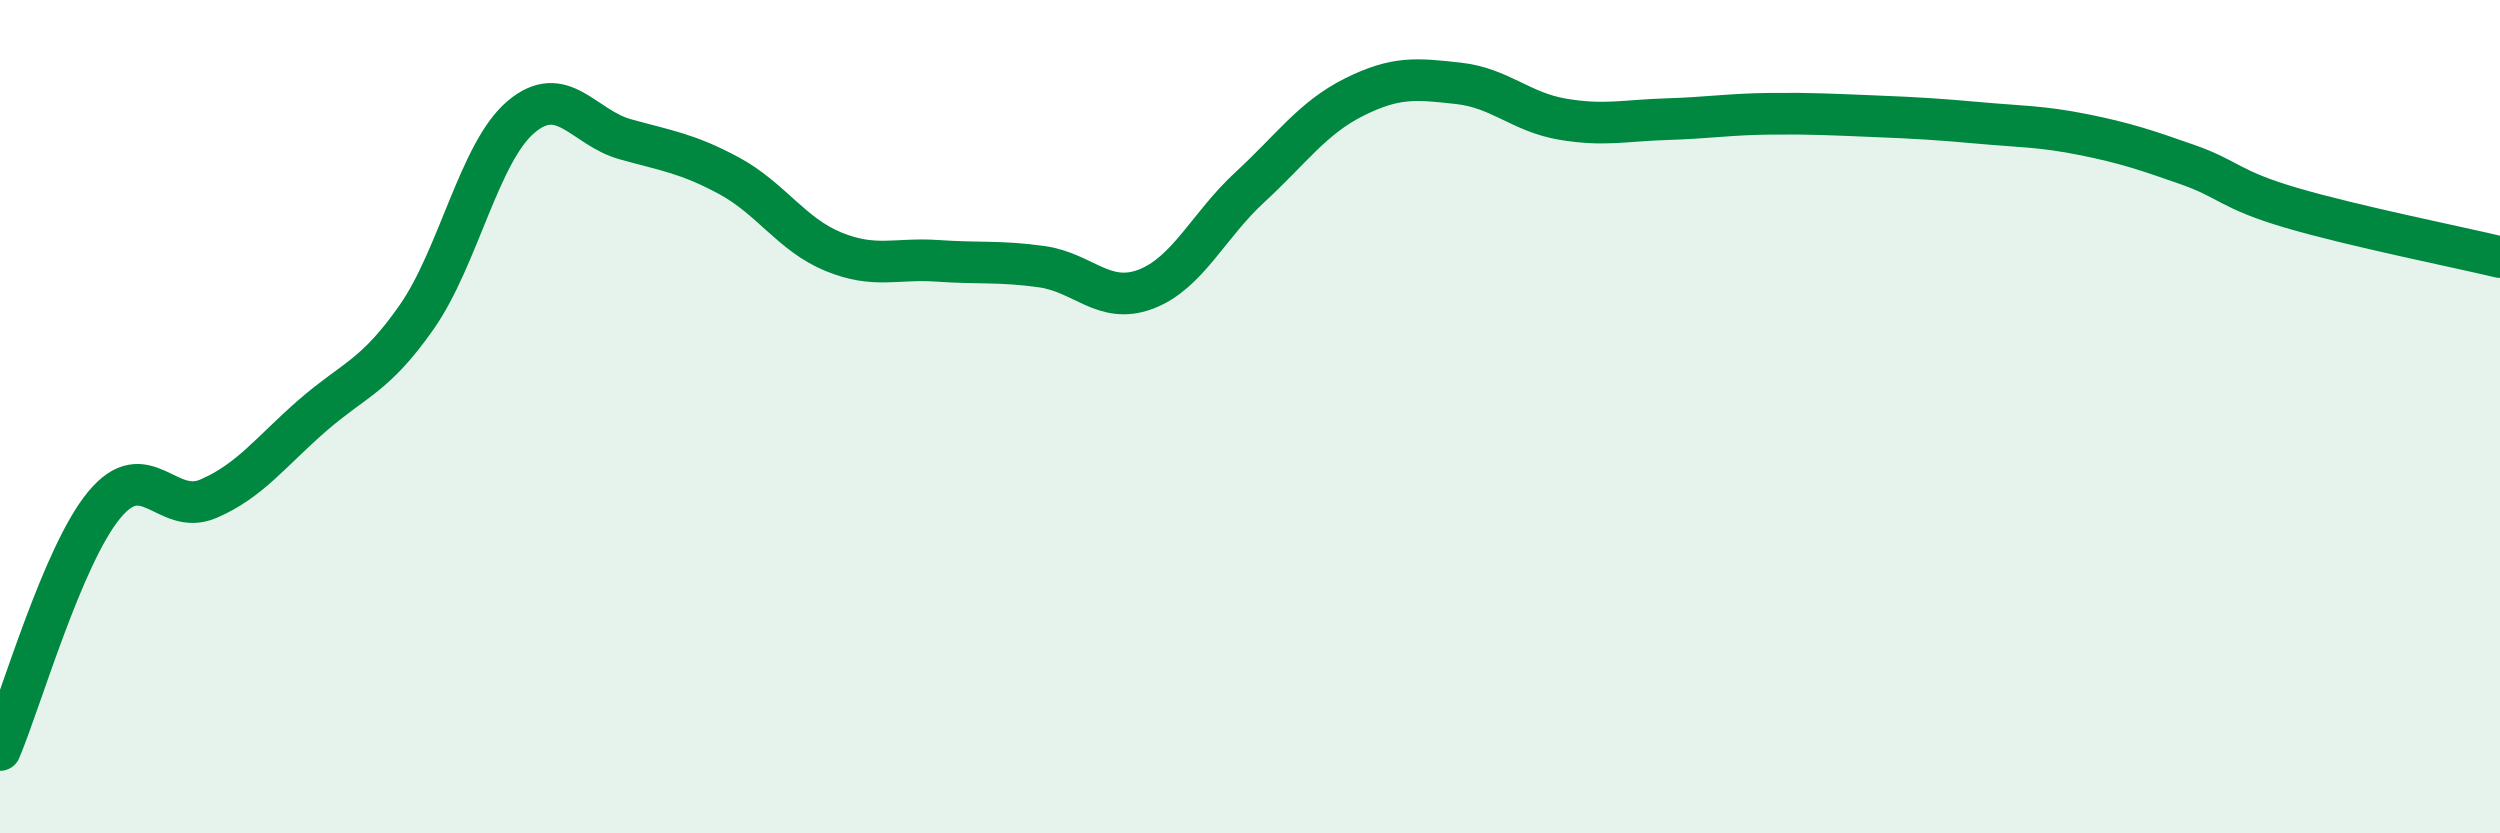
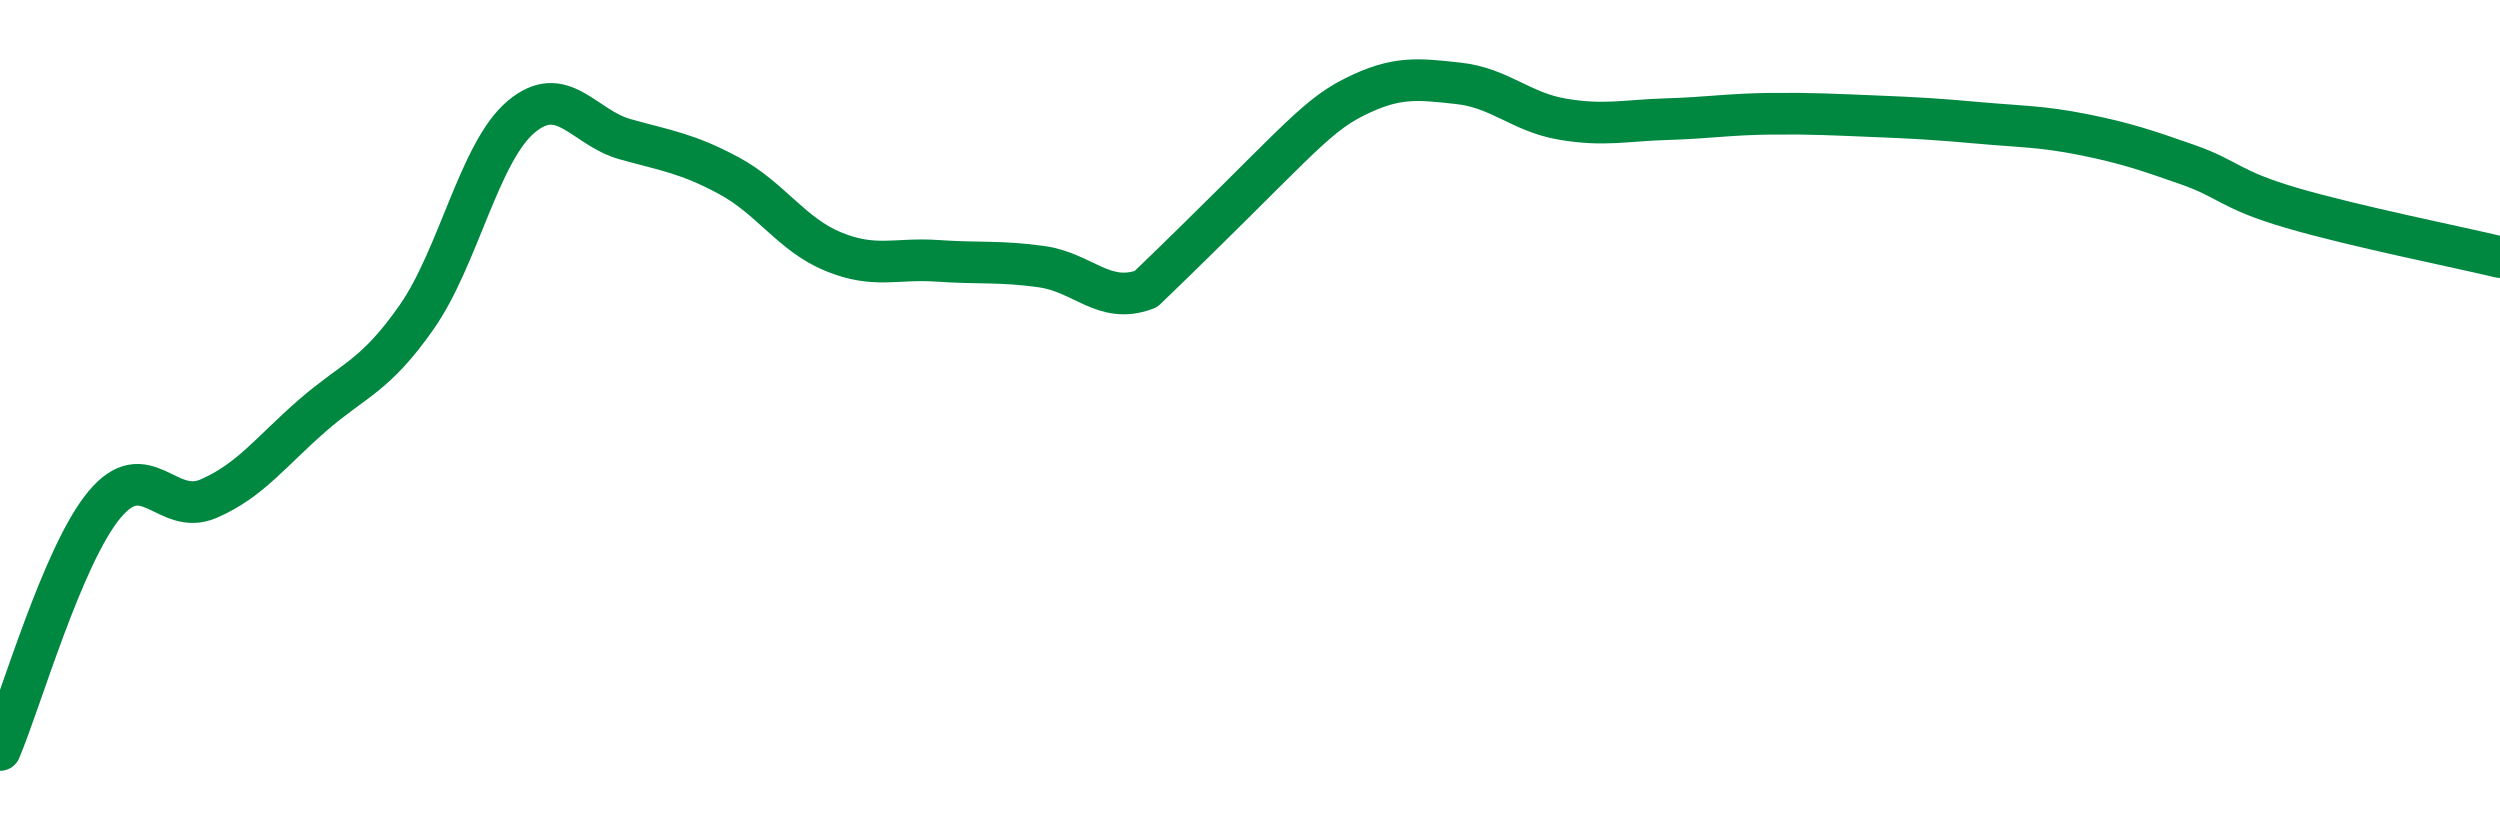
<svg xmlns="http://www.w3.org/2000/svg" width="60" height="20" viewBox="0 0 60 20">
-   <path d="M 0,18 C 0.5,16.82 1.5,13.33 2.5,12.12 C 3.5,10.91 4,12.4 5,11.97 C 6,11.54 6.5,10.84 7.5,9.97 C 8.5,9.1 9,9.04 10,7.61 C 11,6.18 11.5,3.66 12.5,2.81 C 13.5,1.96 14,3.06 15,3.34 C 16,3.62 16.5,3.68 17.5,4.22 C 18.5,4.76 19,5.63 20,6.04 C 21,6.45 21.5,6.19 22.5,6.26 C 23.5,6.33 24,6.26 25,6.4 C 26,6.54 26.5,7.32 27.5,6.94 C 28.5,6.56 29,5.41 30,4.49 C 31,3.57 31.5,2.83 32.5,2.33 C 33.5,1.83 34,1.89 35,2 C 36,2.11 36.5,2.69 37.5,2.86 C 38.5,3.03 39,2.89 40,2.86 C 41,2.83 41.5,2.74 42.5,2.73 C 43.5,2.72 44,2.75 45,2.79 C 46,2.83 46.5,2.86 47.5,2.95 C 48.5,3.04 49,3.03 50,3.23 C 51,3.43 51.5,3.6 52.5,3.95 C 53.5,4.3 53.5,4.55 55,4.99 C 56.5,5.43 59,5.93 60,6.17L60 20L0 20Z" fill="#008740" opacity="0.1" stroke-linecap="round" stroke-linejoin="round" />
-   <path d="M 0,18 C 0.5,16.82 1.5,13.33 2.5,12.12 C 3.5,10.91 4,12.4 5,11.97 C 6,11.54 6.5,10.84 7.5,9.97 C 8.5,9.1 9,9.04 10,7.61 C 11,6.18 11.5,3.66 12.5,2.81 C 13.5,1.96 14,3.06 15,3.34 C 16,3.62 16.5,3.68 17.5,4.22 C 18.5,4.76 19,5.63 20,6.04 C 21,6.45 21.5,6.19 22.5,6.26 C 23.5,6.33 24,6.26 25,6.4 C 26,6.54 26.5,7.32 27.5,6.94 C 28.5,6.56 29,5.41 30,4.49 C 31,3.57 31.5,2.83 32.5,2.33 C 33.5,1.83 34,1.89 35,2 C 36,2.11 36.5,2.69 37.5,2.86 C 38.5,3.03 39,2.89 40,2.86 C 41,2.83 41.5,2.74 42.5,2.73 C 43.5,2.72 44,2.75 45,2.79 C 46,2.83 46.5,2.86 47.5,2.95 C 48.5,3.04 49,3.03 50,3.23 C 51,3.43 51.5,3.6 52.5,3.95 C 53.5,4.3 53.5,4.55 55,4.99 C 56.5,5.43 59,5.93 60,6.17" stroke="#008740" stroke-width="1" fill="none" stroke-linecap="round" stroke-linejoin="round" />
+   <path d="M 0,18 C 0.5,16.82 1.5,13.33 2.5,12.12 C 3.5,10.91 4,12.4 5,11.97 C 6,11.54 6.5,10.84 7.5,9.97 C 8.5,9.1 9,9.04 10,7.61 C 11,6.18 11.5,3.66 12.5,2.81 C 13.5,1.96 14,3.06 15,3.34 C 16,3.62 16.5,3.68 17.5,4.22 C 18.5,4.76 19,5.63 20,6.04 C 21,6.45 21.5,6.19 22.5,6.26 C 23.5,6.33 24,6.26 25,6.4 C 26,6.54 26.5,7.32 27.5,6.94 C 31,3.57 31.5,2.83 32.5,2.33 C 33.5,1.83 34,1.89 35,2 C 36,2.11 36.5,2.69 37.5,2.86 C 38.5,3.03 39,2.89 40,2.86 C 41,2.83 41.5,2.74 42.5,2.73 C 43.5,2.72 44,2.75 45,2.79 C 46,2.83 46.5,2.86 47.5,2.95 C 48.5,3.04 49,3.03 50,3.23 C 51,3.43 51.5,3.6 52.5,3.95 C 53.5,4.3 53.5,4.55 55,4.99 C 56.5,5.43 59,5.93 60,6.17" stroke="#008740" stroke-width="1" fill="none" stroke-linecap="round" stroke-linejoin="round" />
</svg>